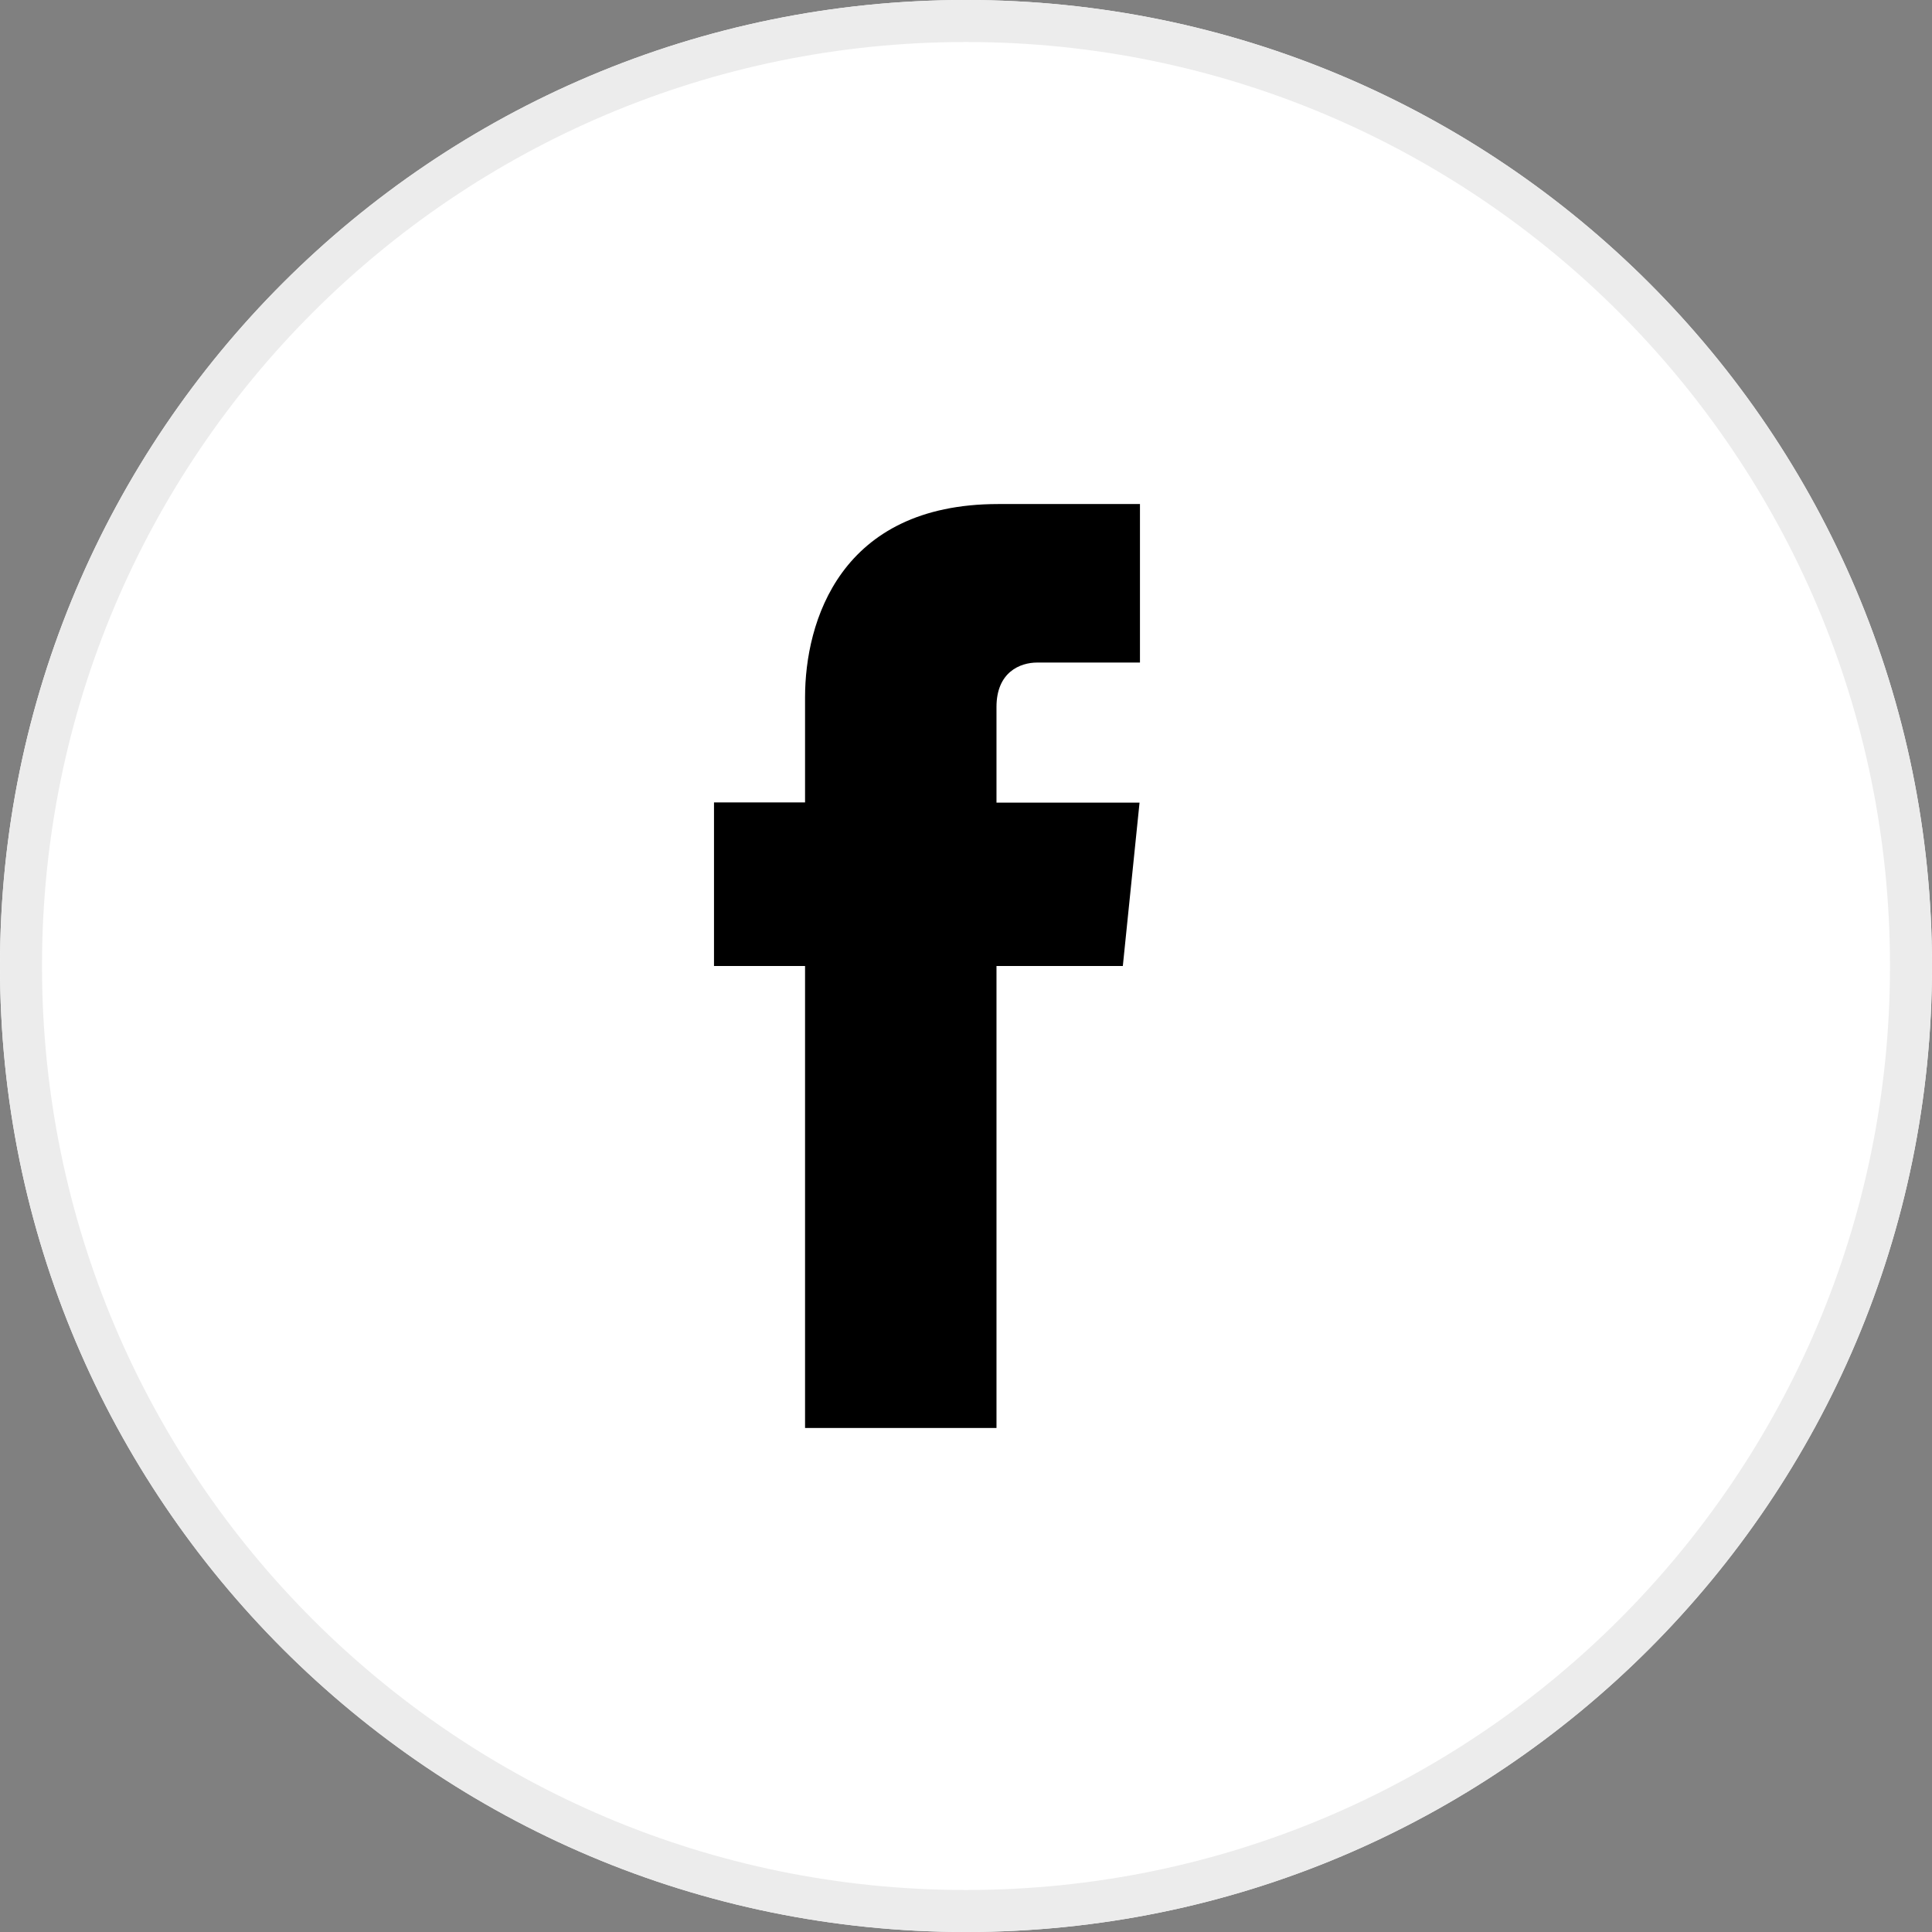
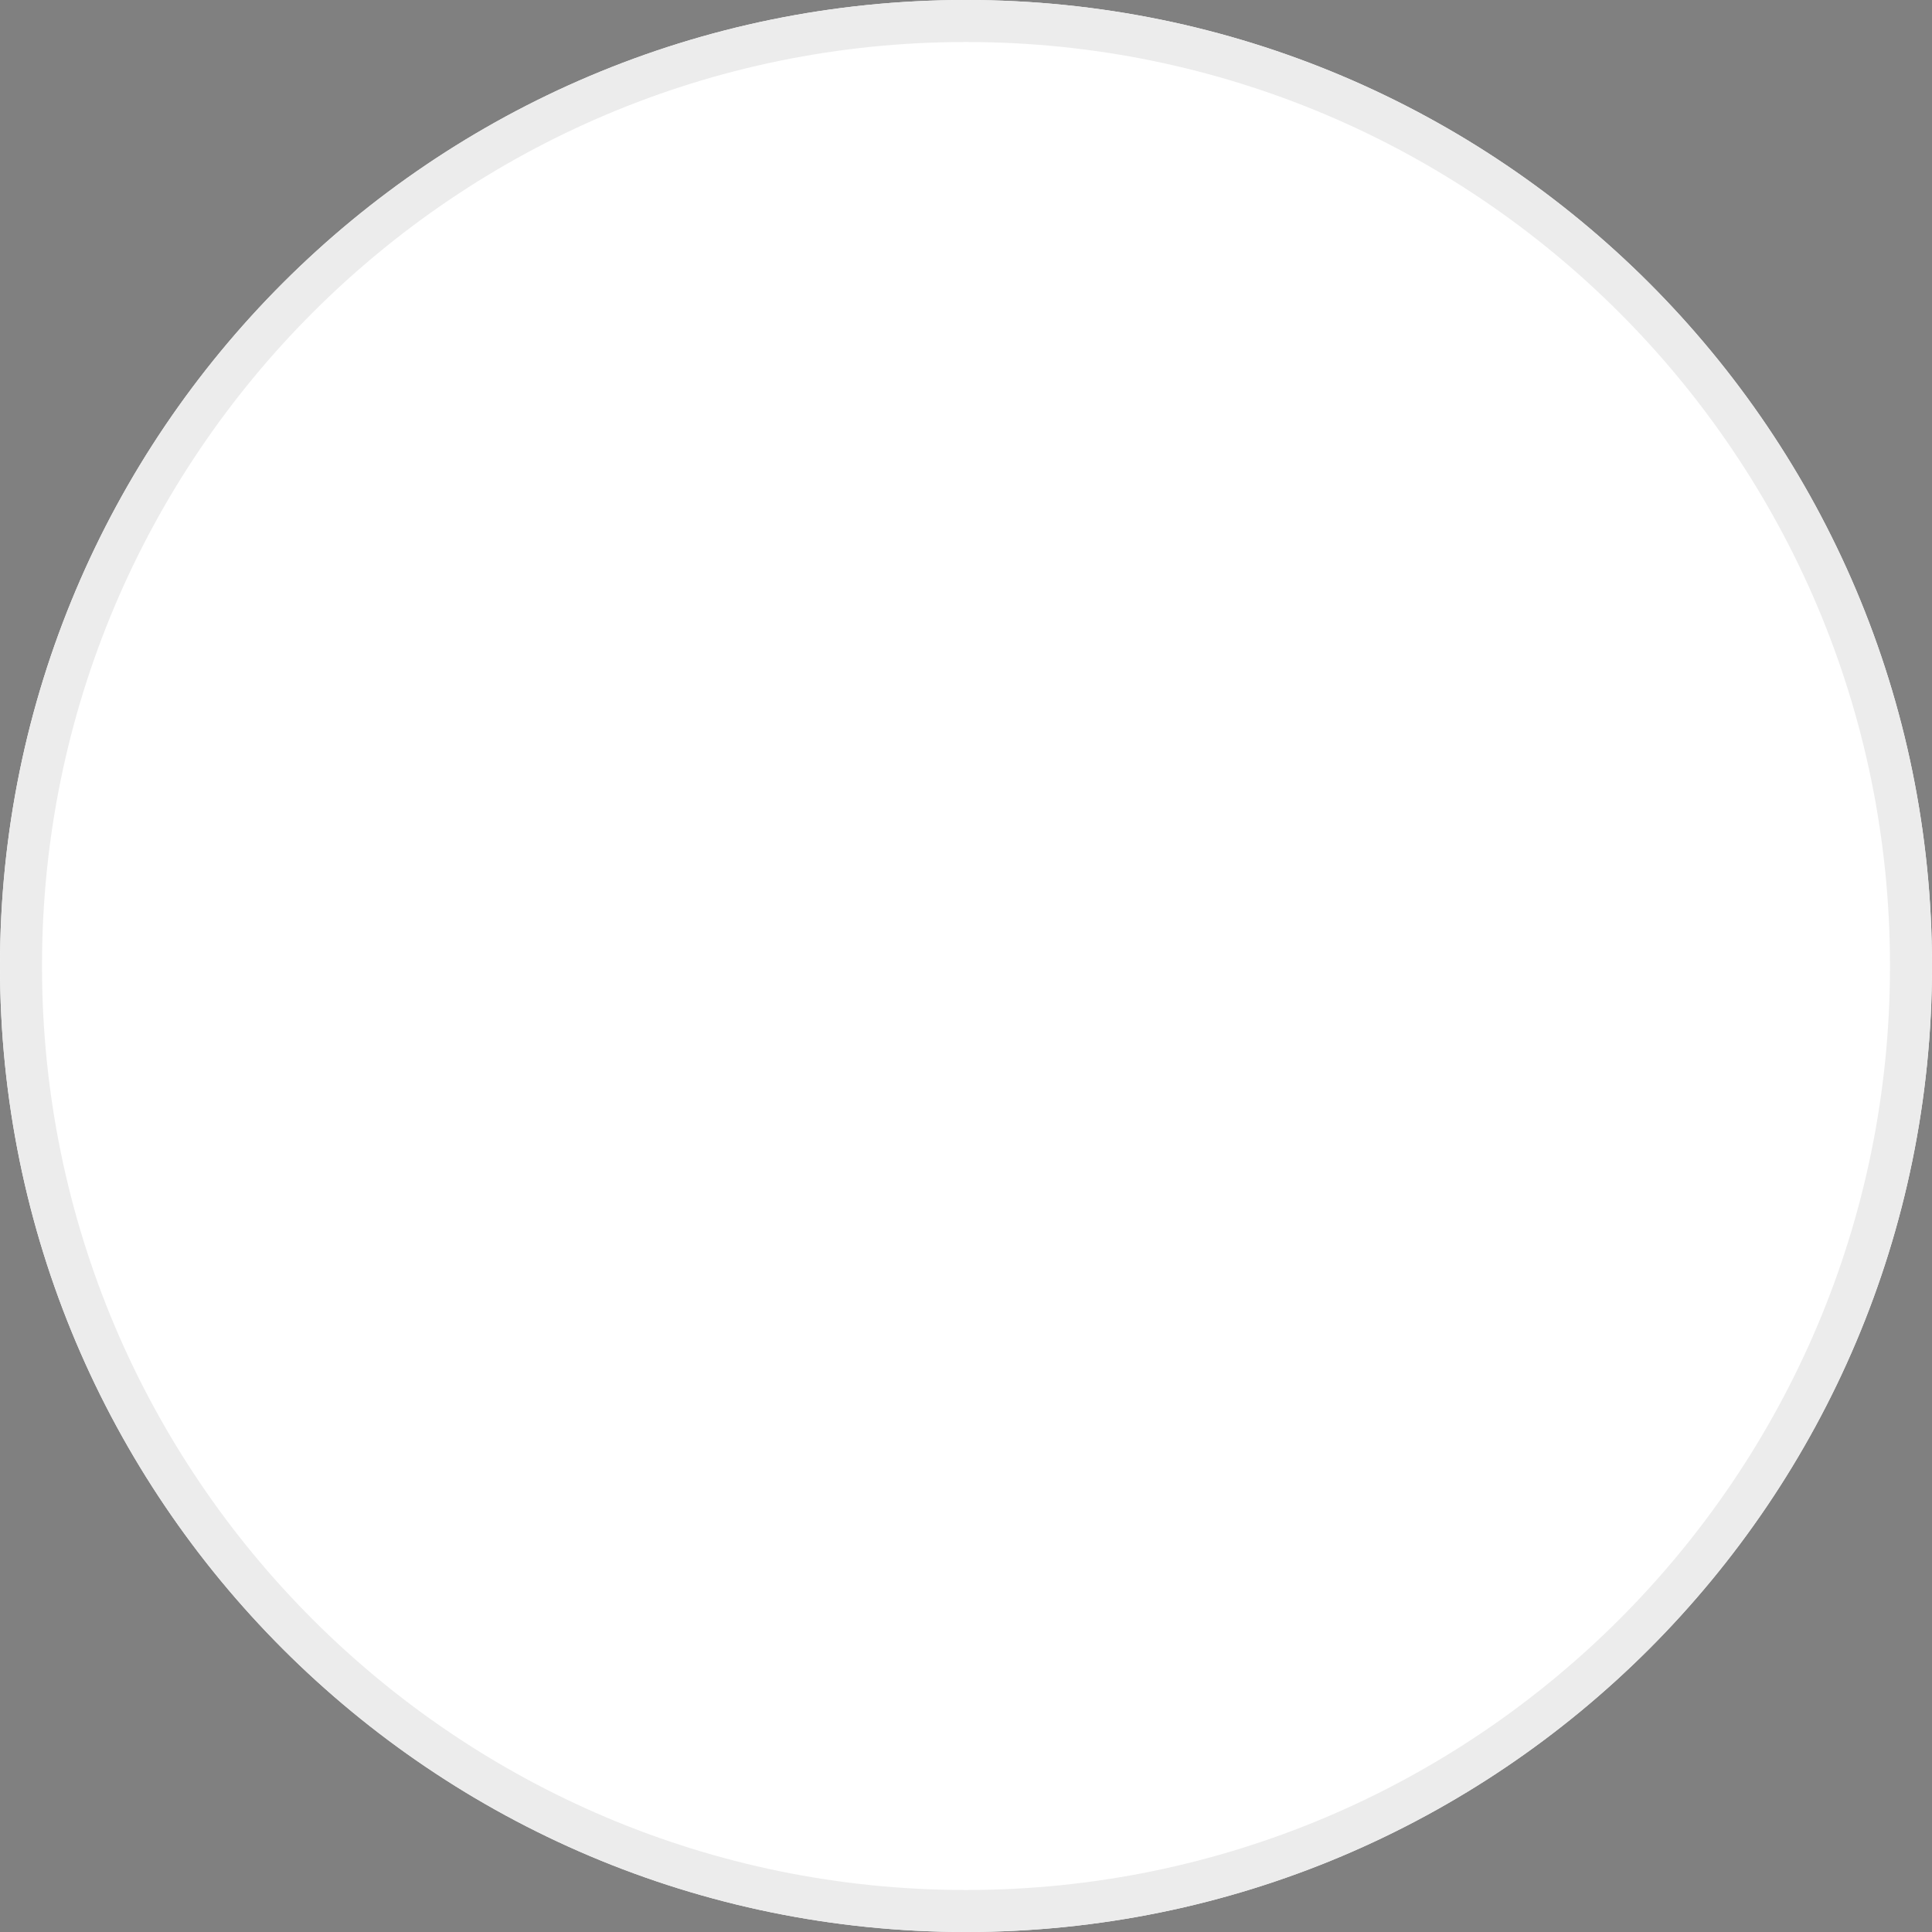
<svg xmlns="http://www.w3.org/2000/svg" width="46" height="46" viewBox="0 0 46 46">
  <rect x="0" y="0" width="46" height="46" fill="#808080" stroke="none" />
  <defs>
    <clipPath id="sv5ka">
      <path fill="#fff" d="M23 46c12.703 0 23-10.297 23-23S35.703 0 23 0 0 10.297 0 23s10.297 23 23 23z" />
    </clipPath>
  </defs>
  <g>
    <g>
      <path fill="#fff" d="M23 46c12.703 0 23-10.297 23-23S35.703 0 23 0 0 10.297 0 23s10.297 23 23 23z" />
      <path fill="none" stroke="#ececec" stroke-miterlimit="20" stroke-width="2" d="M23 46c12.703 0 23-10.297 23-23S35.703 0 23 0 0 10.297 0 23s10.297 23 23 23z" clip-path="url(&quot;#sv5ka&quot;)" />
    </g>
    <g>
-       <path d="M26.734 23h-3.008v11h-4.558V23H17v-3.895h2.168V16.6c0-1.792.832-4.599 4.598-4.599h3.376v3.774h-2.45c-.401 0-.966.226-.966 1.056v2.279h3.406z" />
-     </g>
+       </g>
  </g>
</svg>